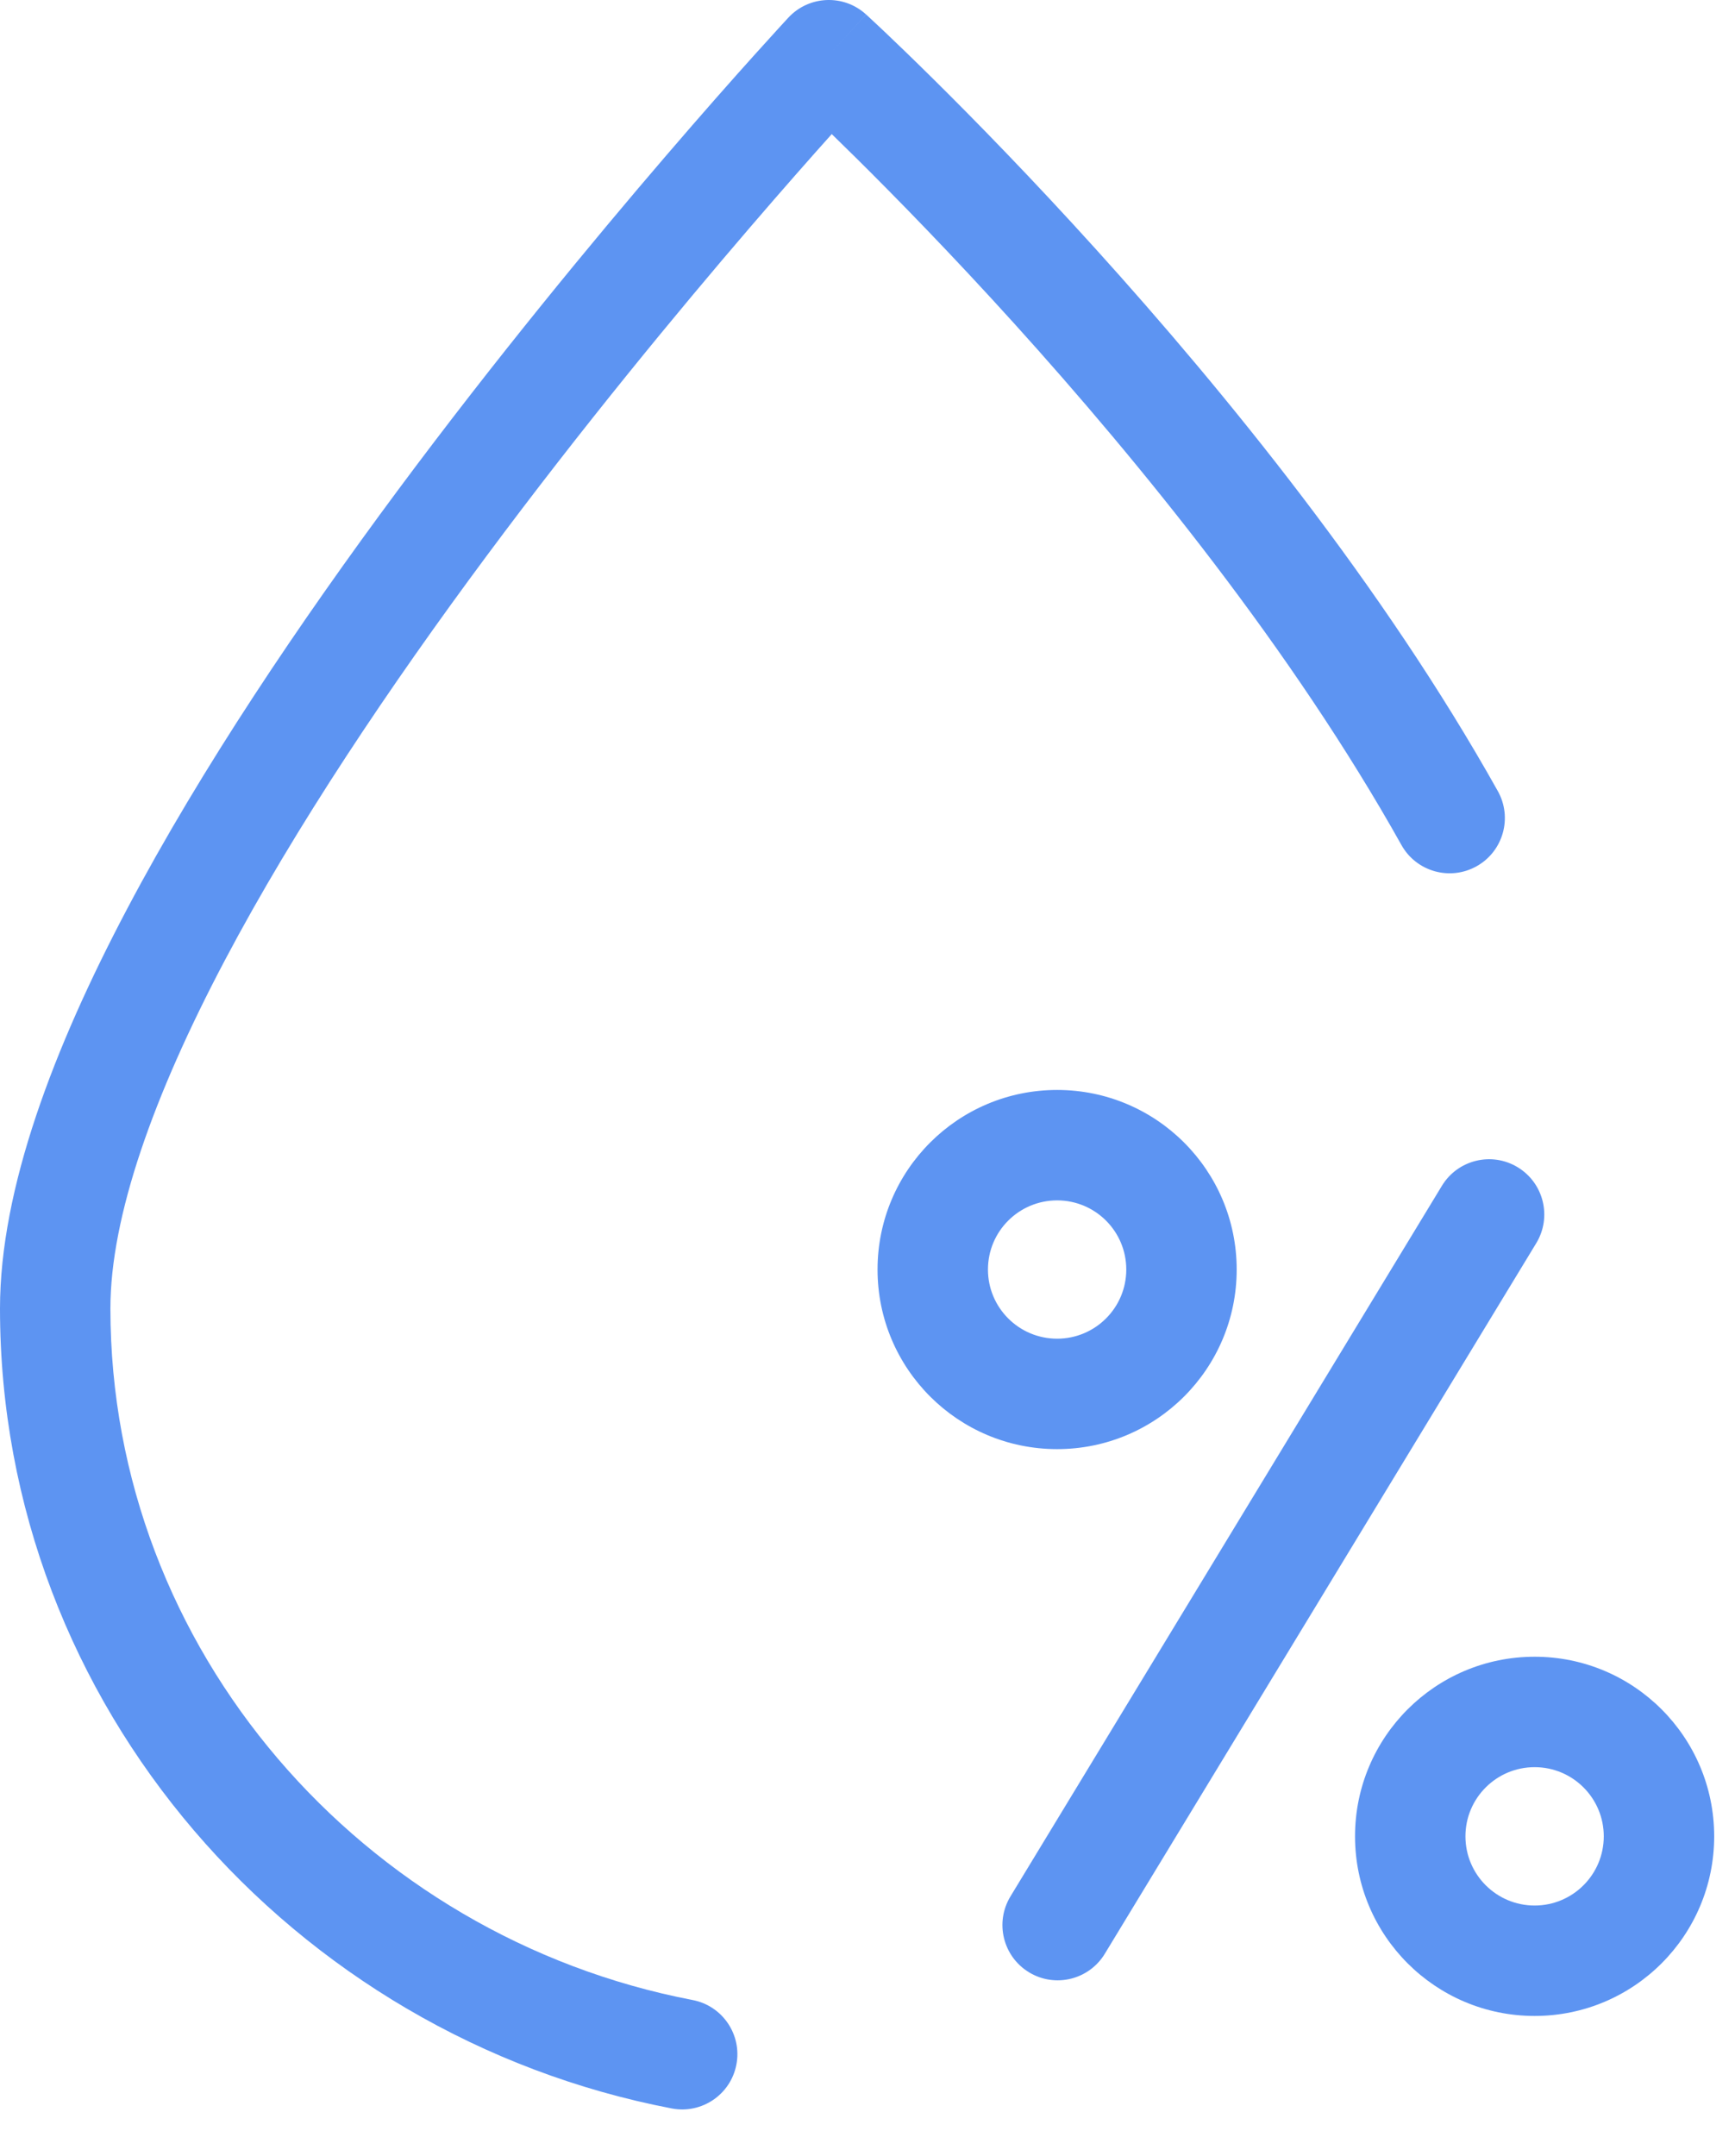
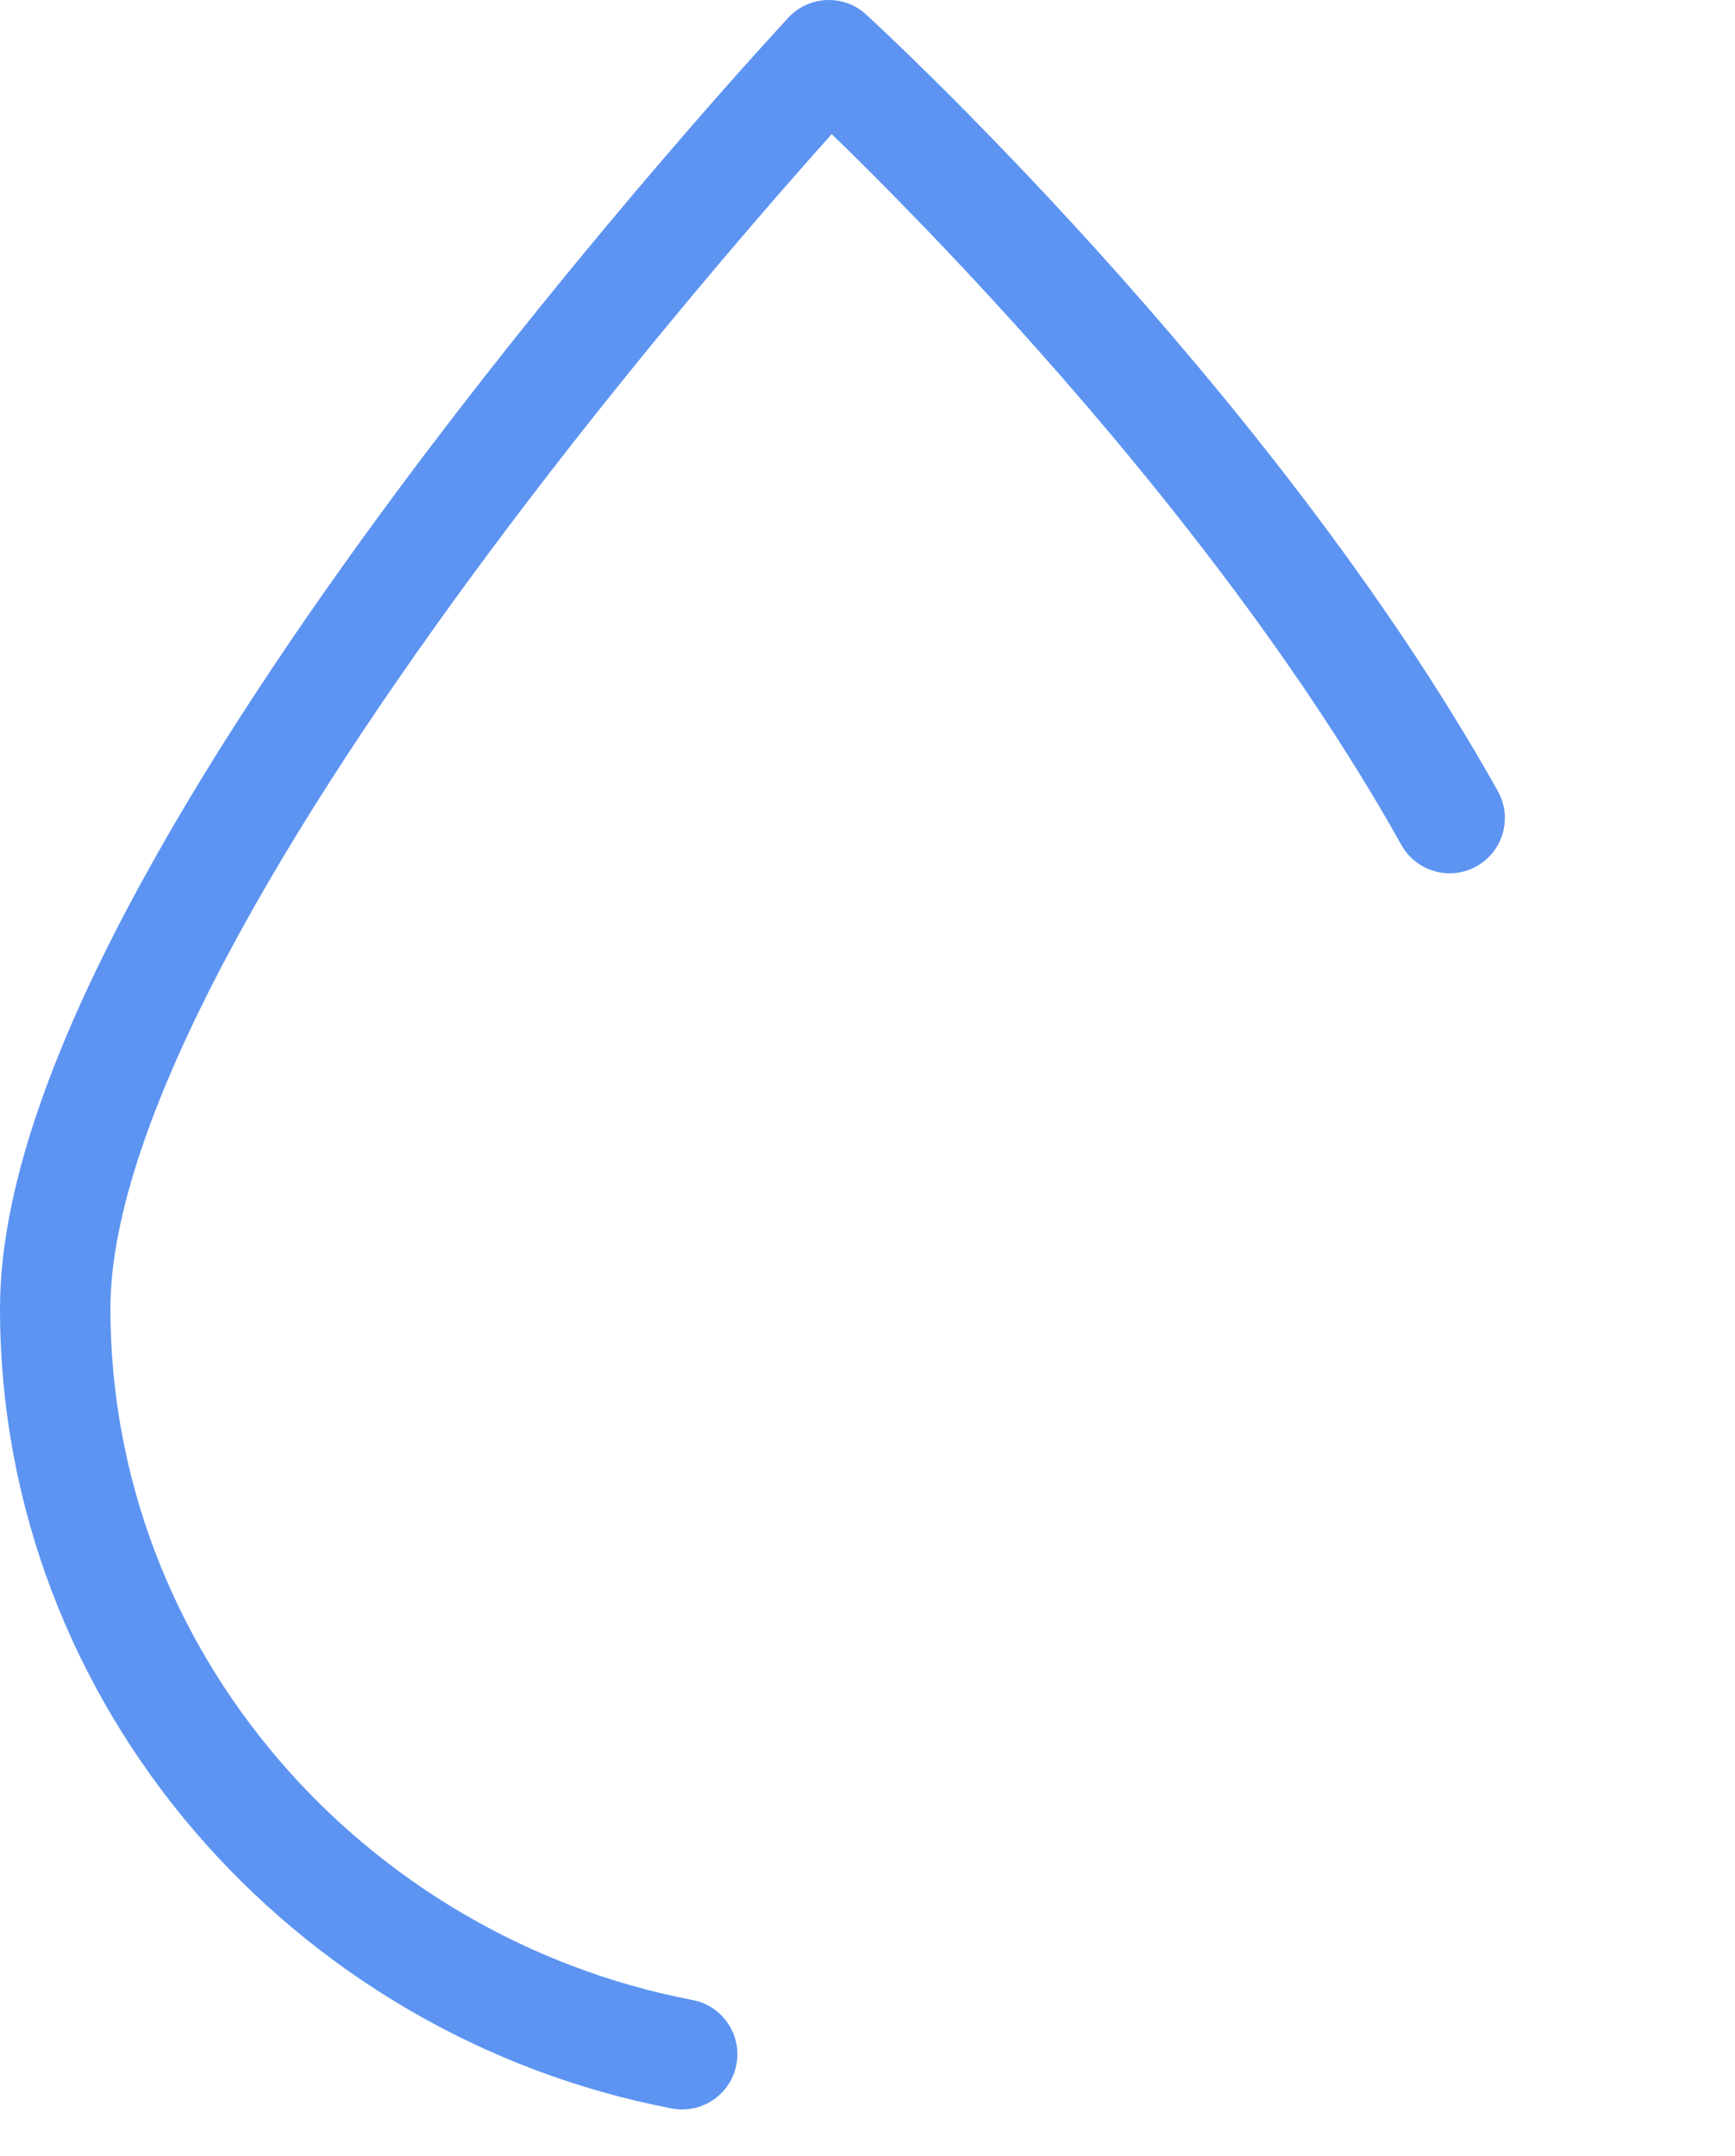
<svg xmlns="http://www.w3.org/2000/svg" width="33" height="41" viewBox="0 0 33 41" fill="none">
  <path fill-rule="evenodd" clip-rule="evenodd" d="M16.473 0.275L15.764 1.05L14.996 0.334C15.389 -0.087 16.048 -0.114 16.473 0.275ZM15.82 2.55C15.956 2.682 16.107 2.83 16.273 2.994C17.037 3.75 18.1 4.836 19.295 6.157C21.692 8.808 24.585 12.368 26.656 16.07C26.939 16.576 27.579 16.756 28.085 16.473C28.591 16.19 28.772 15.55 28.489 15.044C26.307 11.145 23.296 7.451 20.853 4.749C19.627 3.393 18.536 2.278 17.75 1.501C17.357 1.112 17.04 0.808 16.82 0.599C16.71 0.495 16.624 0.415 16.566 0.361L16.498 0.298L16.48 0.281L16.474 0.276C16.474 0.275 16.473 0.275 15.764 1.05C14.996 0.334 14.996 0.334 14.996 0.334L14.984 0.347L14.951 0.383C14.922 0.414 14.88 0.46 14.825 0.52C14.715 0.64 14.555 0.816 14.351 1.043C13.944 1.495 13.364 2.15 12.669 2.96C11.279 4.579 9.423 6.825 7.564 9.327C5.709 11.826 3.835 14.601 2.421 17.278C1.024 19.922 0 22.606 0 24.882C0 32.447 5.577 38.715 12.777 40.095C13.347 40.204 13.897 39.831 14.006 39.262C14.116 38.692 13.742 38.142 13.173 38.033C6.904 36.831 2.1 31.382 2.1 24.882C2.1 23.141 2.915 20.838 4.278 18.259C5.622 15.714 7.427 13.034 9.25 10.579C11.07 8.128 12.893 5.922 14.262 4.328C14.894 3.592 15.428 2.987 15.82 2.55Z" fill="#5D94F2" />
-   <path fill-rule="evenodd" clip-rule="evenodd" d="M28.867 22.197C29.363 22.498 29.521 23.144 29.22 23.64L21.014 37.153C20.713 37.649 20.067 37.807 19.572 37.506C19.076 37.205 18.918 36.559 19.219 36.063L27.425 22.55C27.726 22.054 28.372 21.896 28.867 22.197Z" fill="#5D94F2" />
-   <path fill-rule="evenodd" clip-rule="evenodd" d="M20.107 22.827C19.38 22.827 18.791 23.415 18.791 24.142C18.791 24.868 19.38 25.457 20.107 25.457C20.833 25.457 21.422 24.868 21.422 24.142C21.422 23.415 20.833 22.827 20.107 22.827ZM16.691 24.142C16.691 22.256 18.22 20.727 20.107 20.727C21.993 20.727 23.522 22.256 23.522 24.142C23.522 26.028 21.993 27.557 20.107 27.557C18.22 27.557 16.691 26.028 16.691 24.142Z" fill="#5D94F2" />
-   <path fill-rule="evenodd" clip-rule="evenodd" d="M29.189 33.605C28.462 33.605 27.873 34.194 27.873 34.92C27.873 35.647 28.462 36.236 29.189 36.236C29.915 36.236 30.504 35.647 30.504 34.92C30.504 34.194 29.915 33.605 29.189 33.605ZM25.773 34.92C25.773 33.034 27.302 31.505 29.189 31.505C31.075 31.505 32.604 33.034 32.604 34.92C32.604 36.807 31.075 38.336 29.189 38.336C27.302 38.336 25.773 36.807 25.773 34.92Z" fill="#5D94F2" />
</svg>